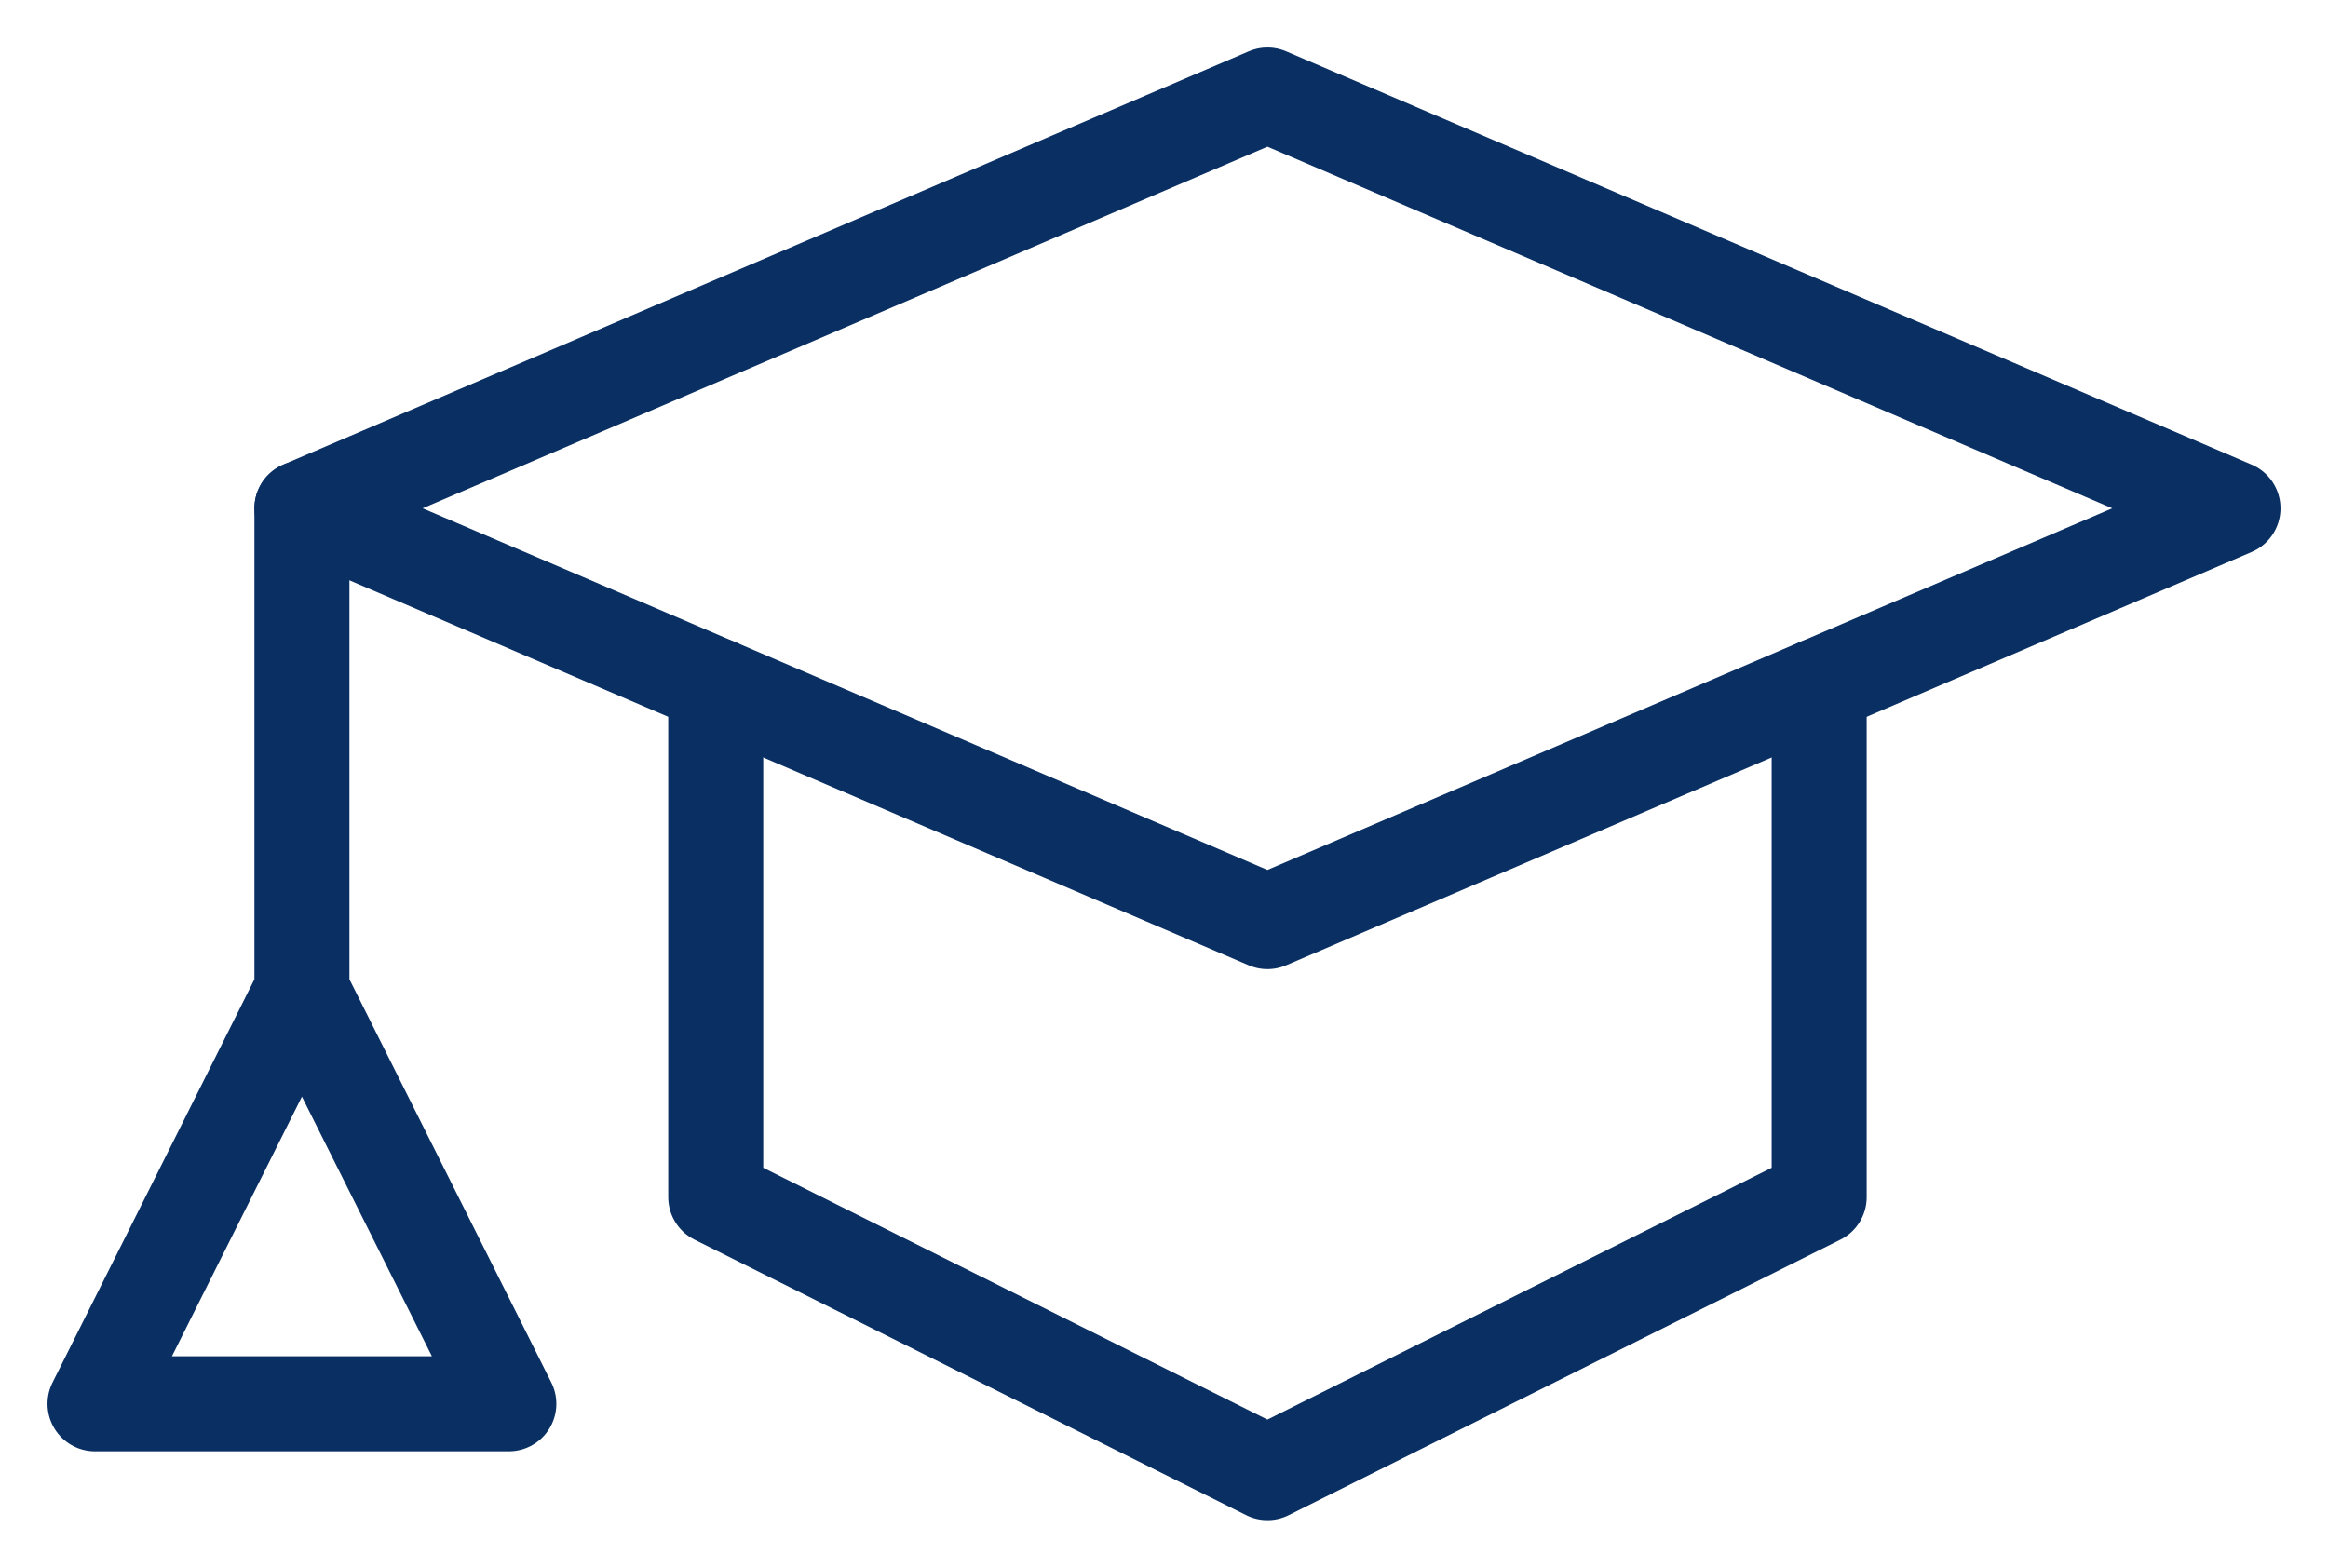
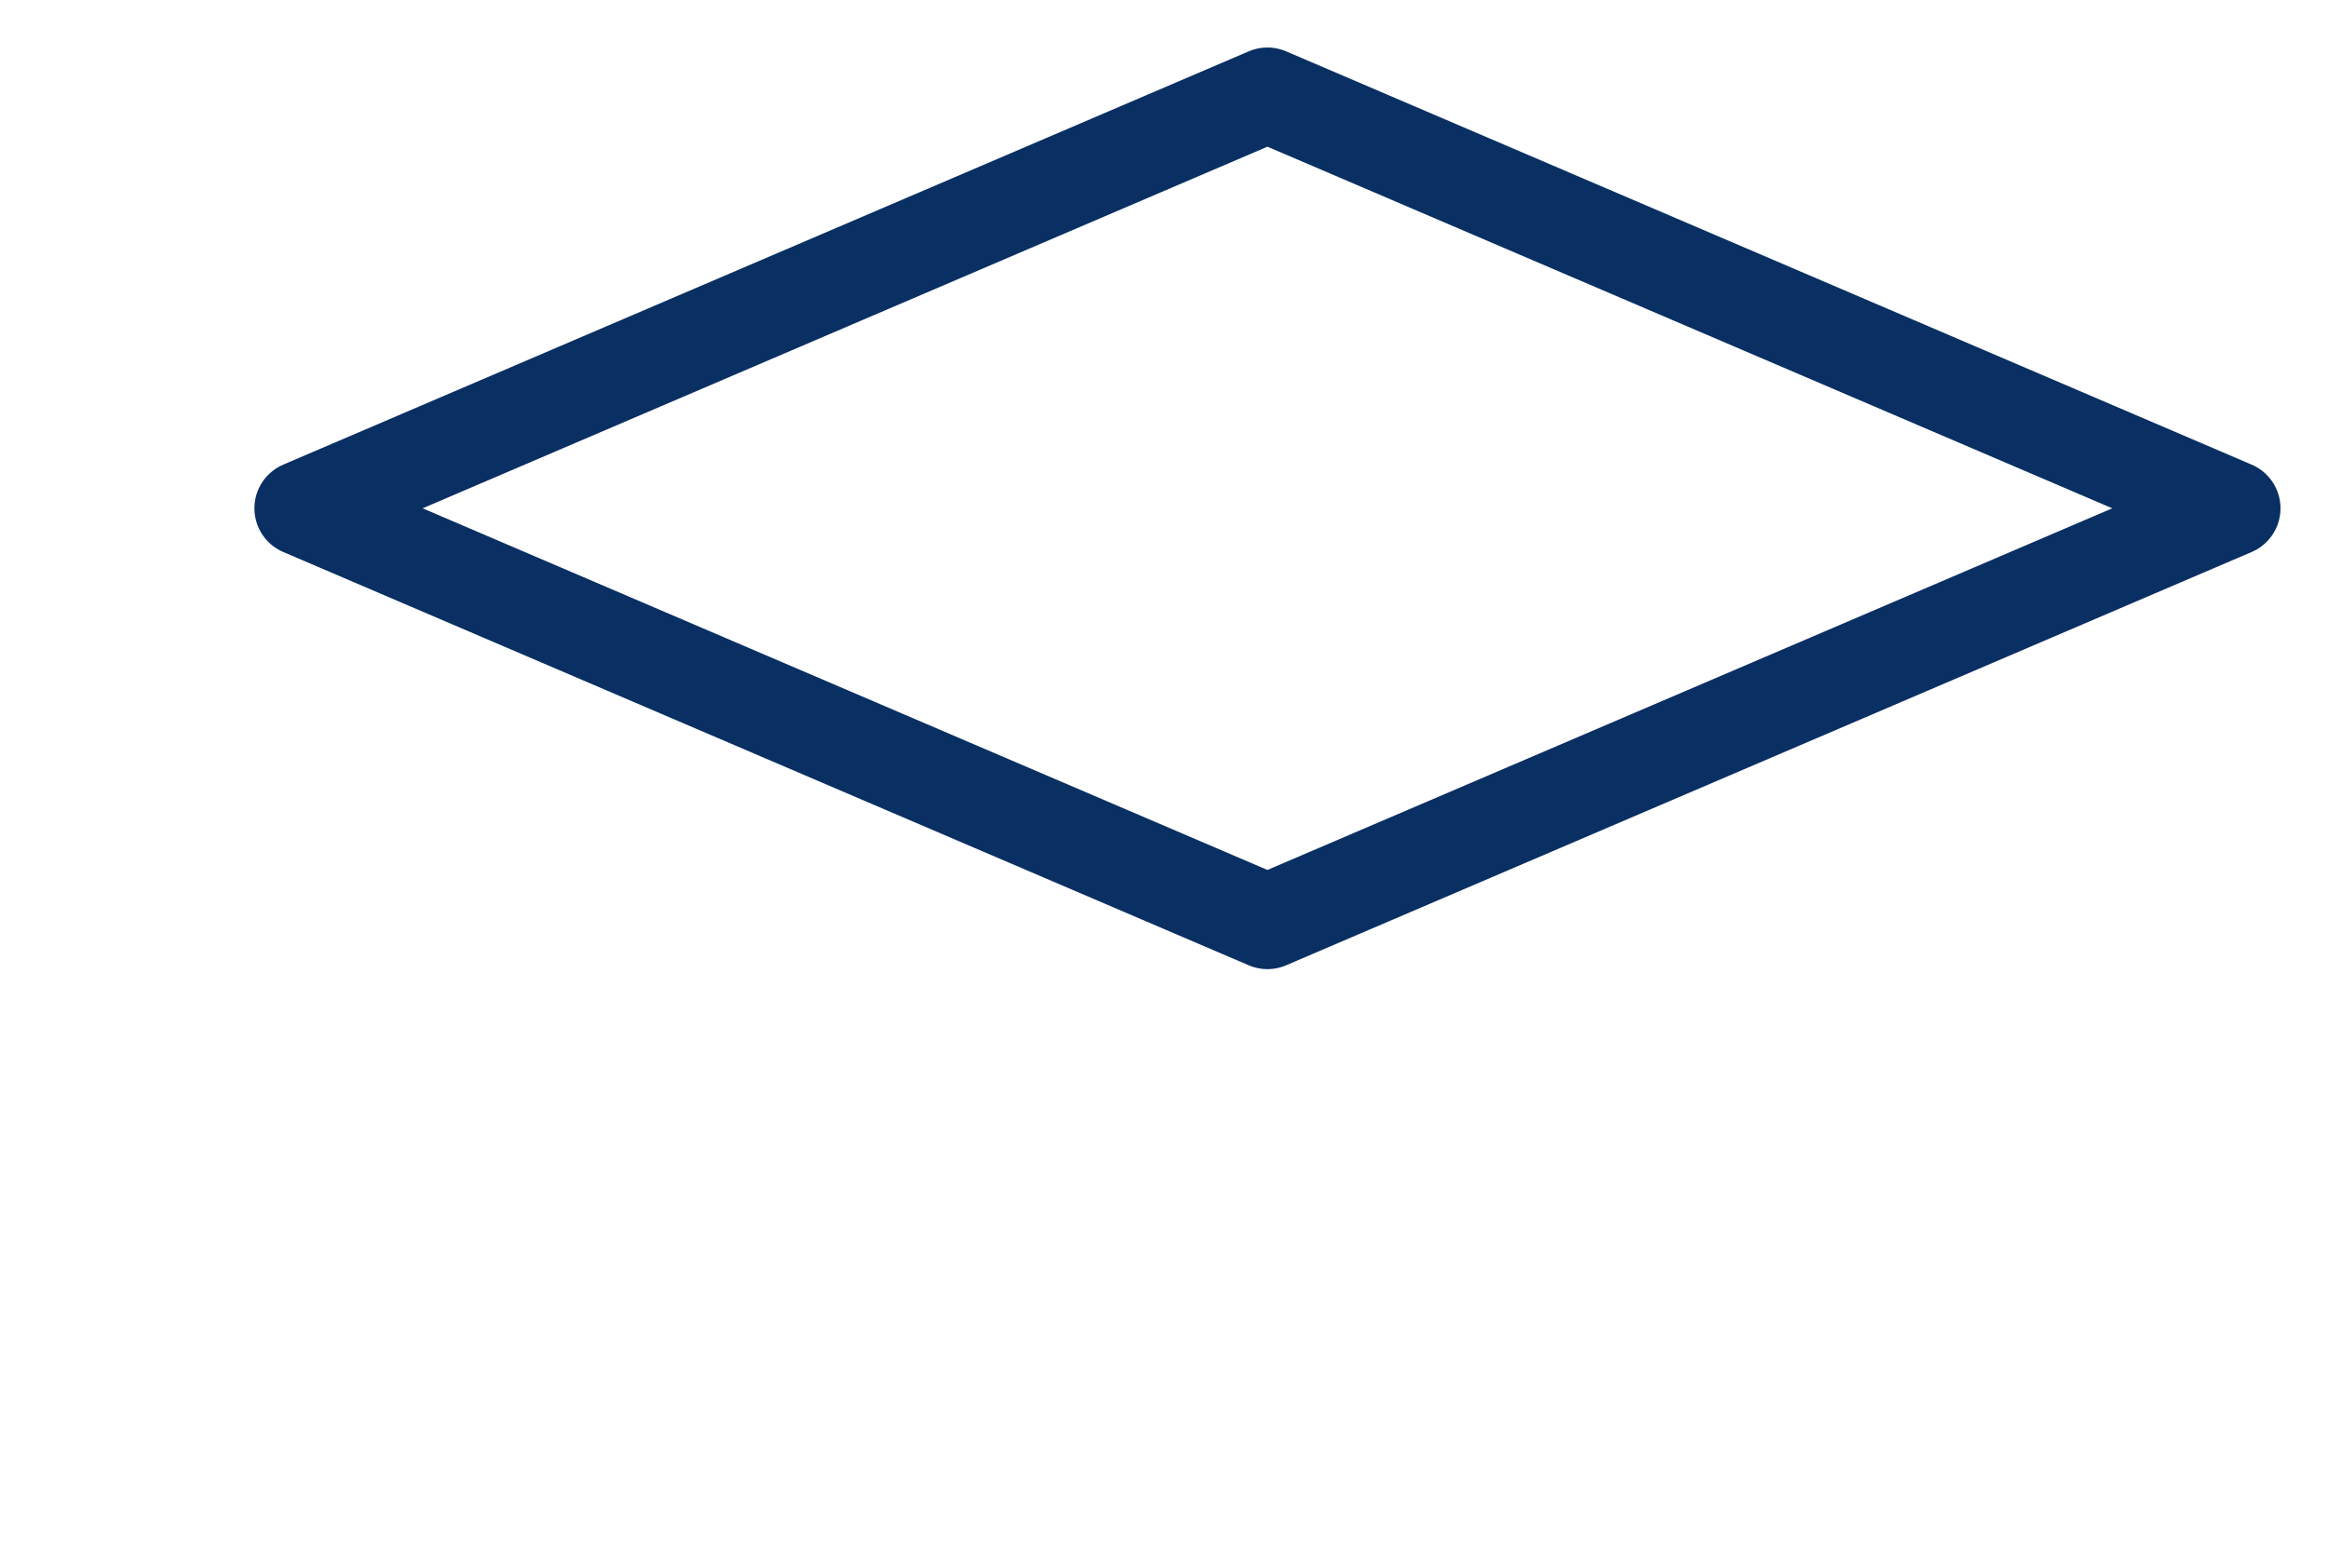
<svg xmlns="http://www.w3.org/2000/svg" width="49px" height="33px" viewBox="0 0 49 33" version="1.1">
  <title>Group</title>
  <g id="Concept-B" stroke="none" stroke-width="1" fill="none" fill-rule="evenodd" stroke-linecap="round" stroke-linejoin="round">
    <g id="Desktop-HD---1.0.0-Home" transform="translate(-362, -3144)" stroke="#092F63" stroke-width="2">
      <g id="Group" transform="translate(364, 3146)">
        <polygon id="Path" points="24.677 17.4 45 8.7 24.677 0 4.355 8.7" />
-         <path d="M13.065,12.429 L13.065,23.2 L24.677,29 L36.29,23.2 L36.29,12.429 M4.355,8.7 L4.355,18.85 M4.355,18.85 L0,27.55 L8.71,27.55 L4.355,18.85" id="Shape" />
      </g>
    </g>
  </g>
</svg>